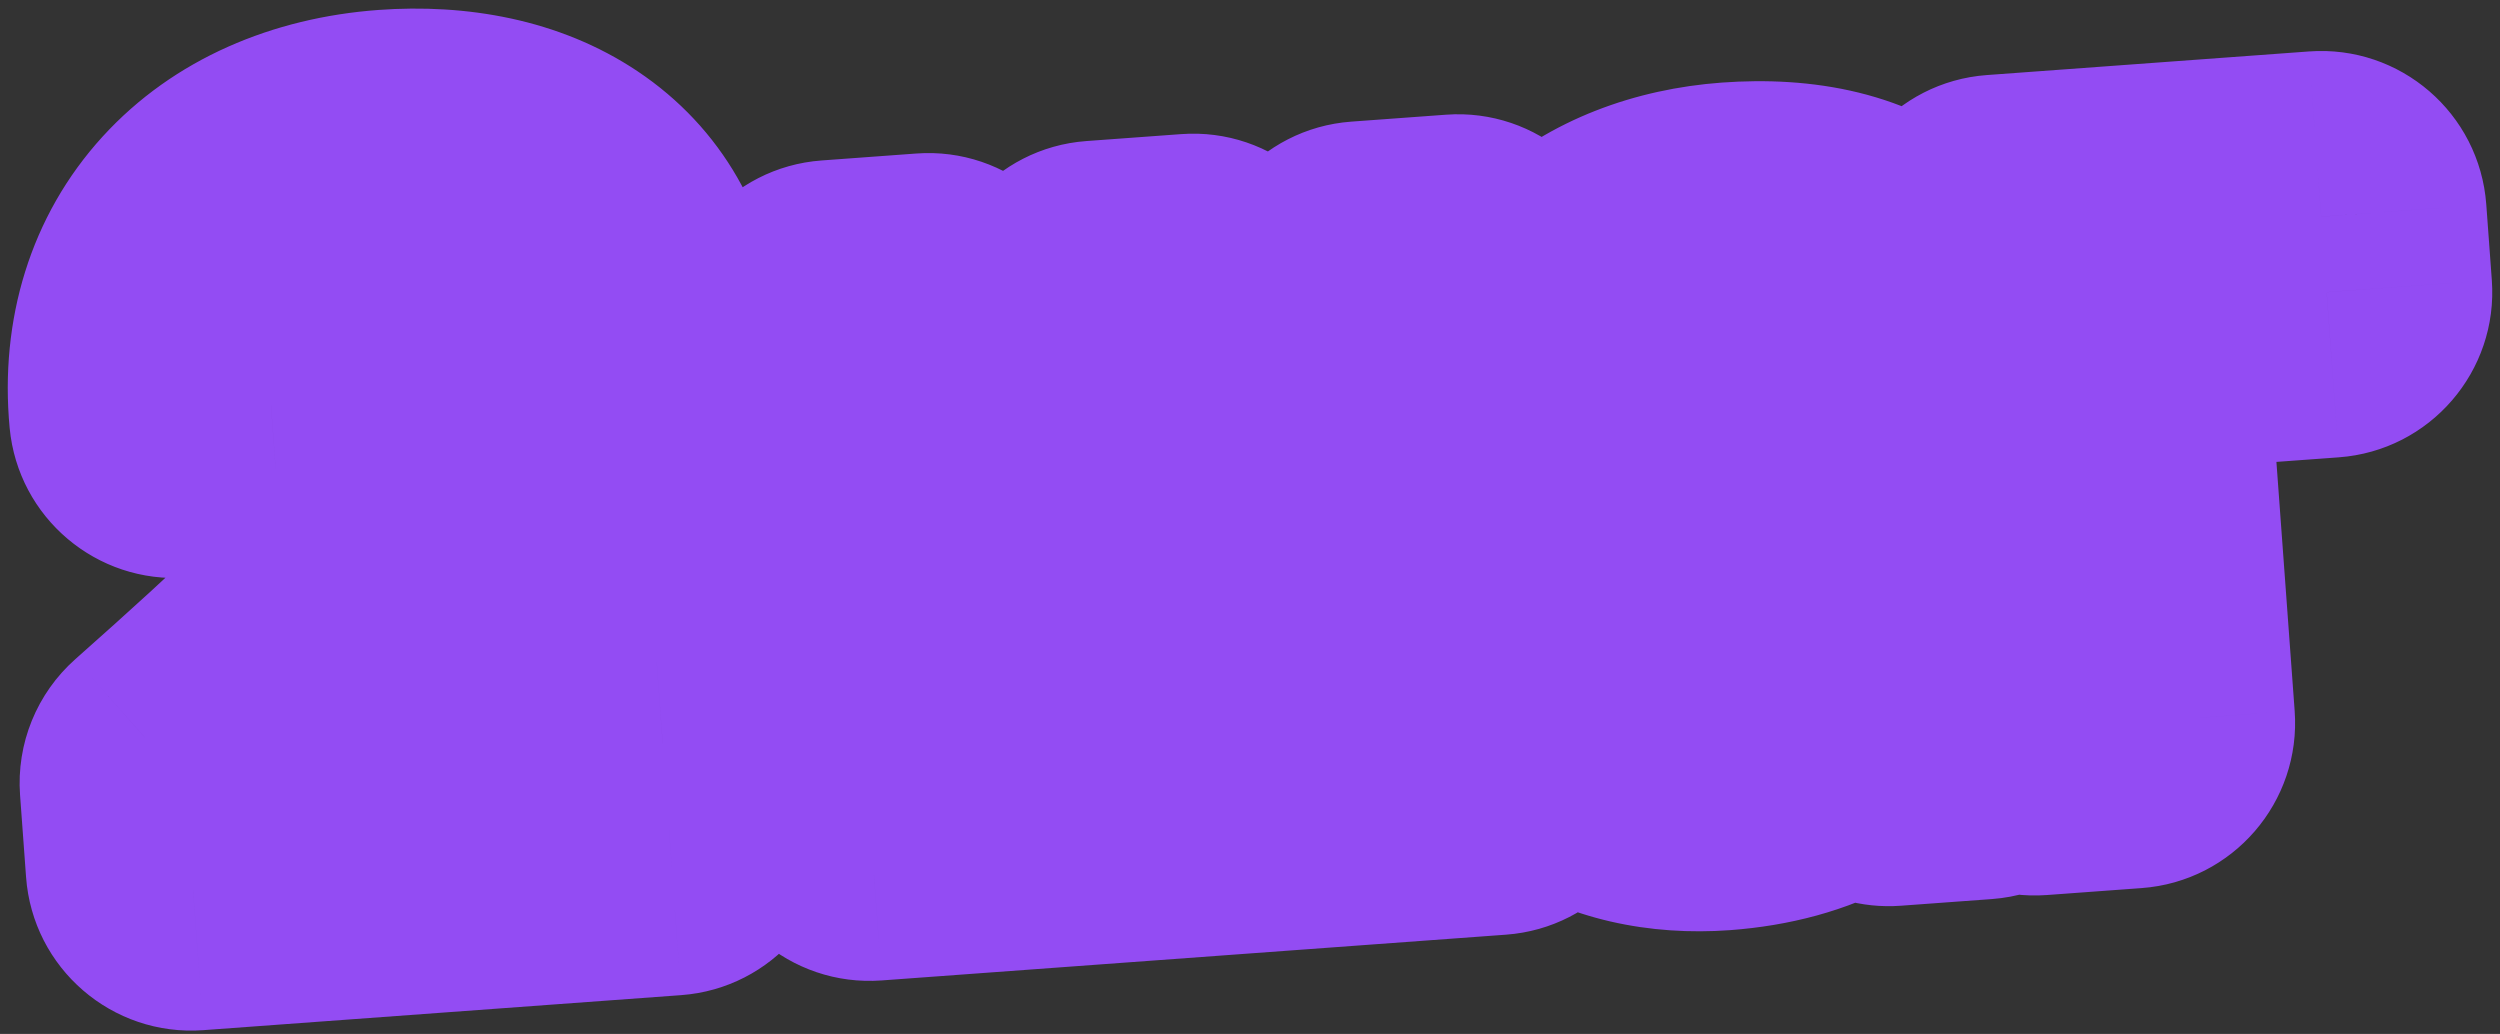
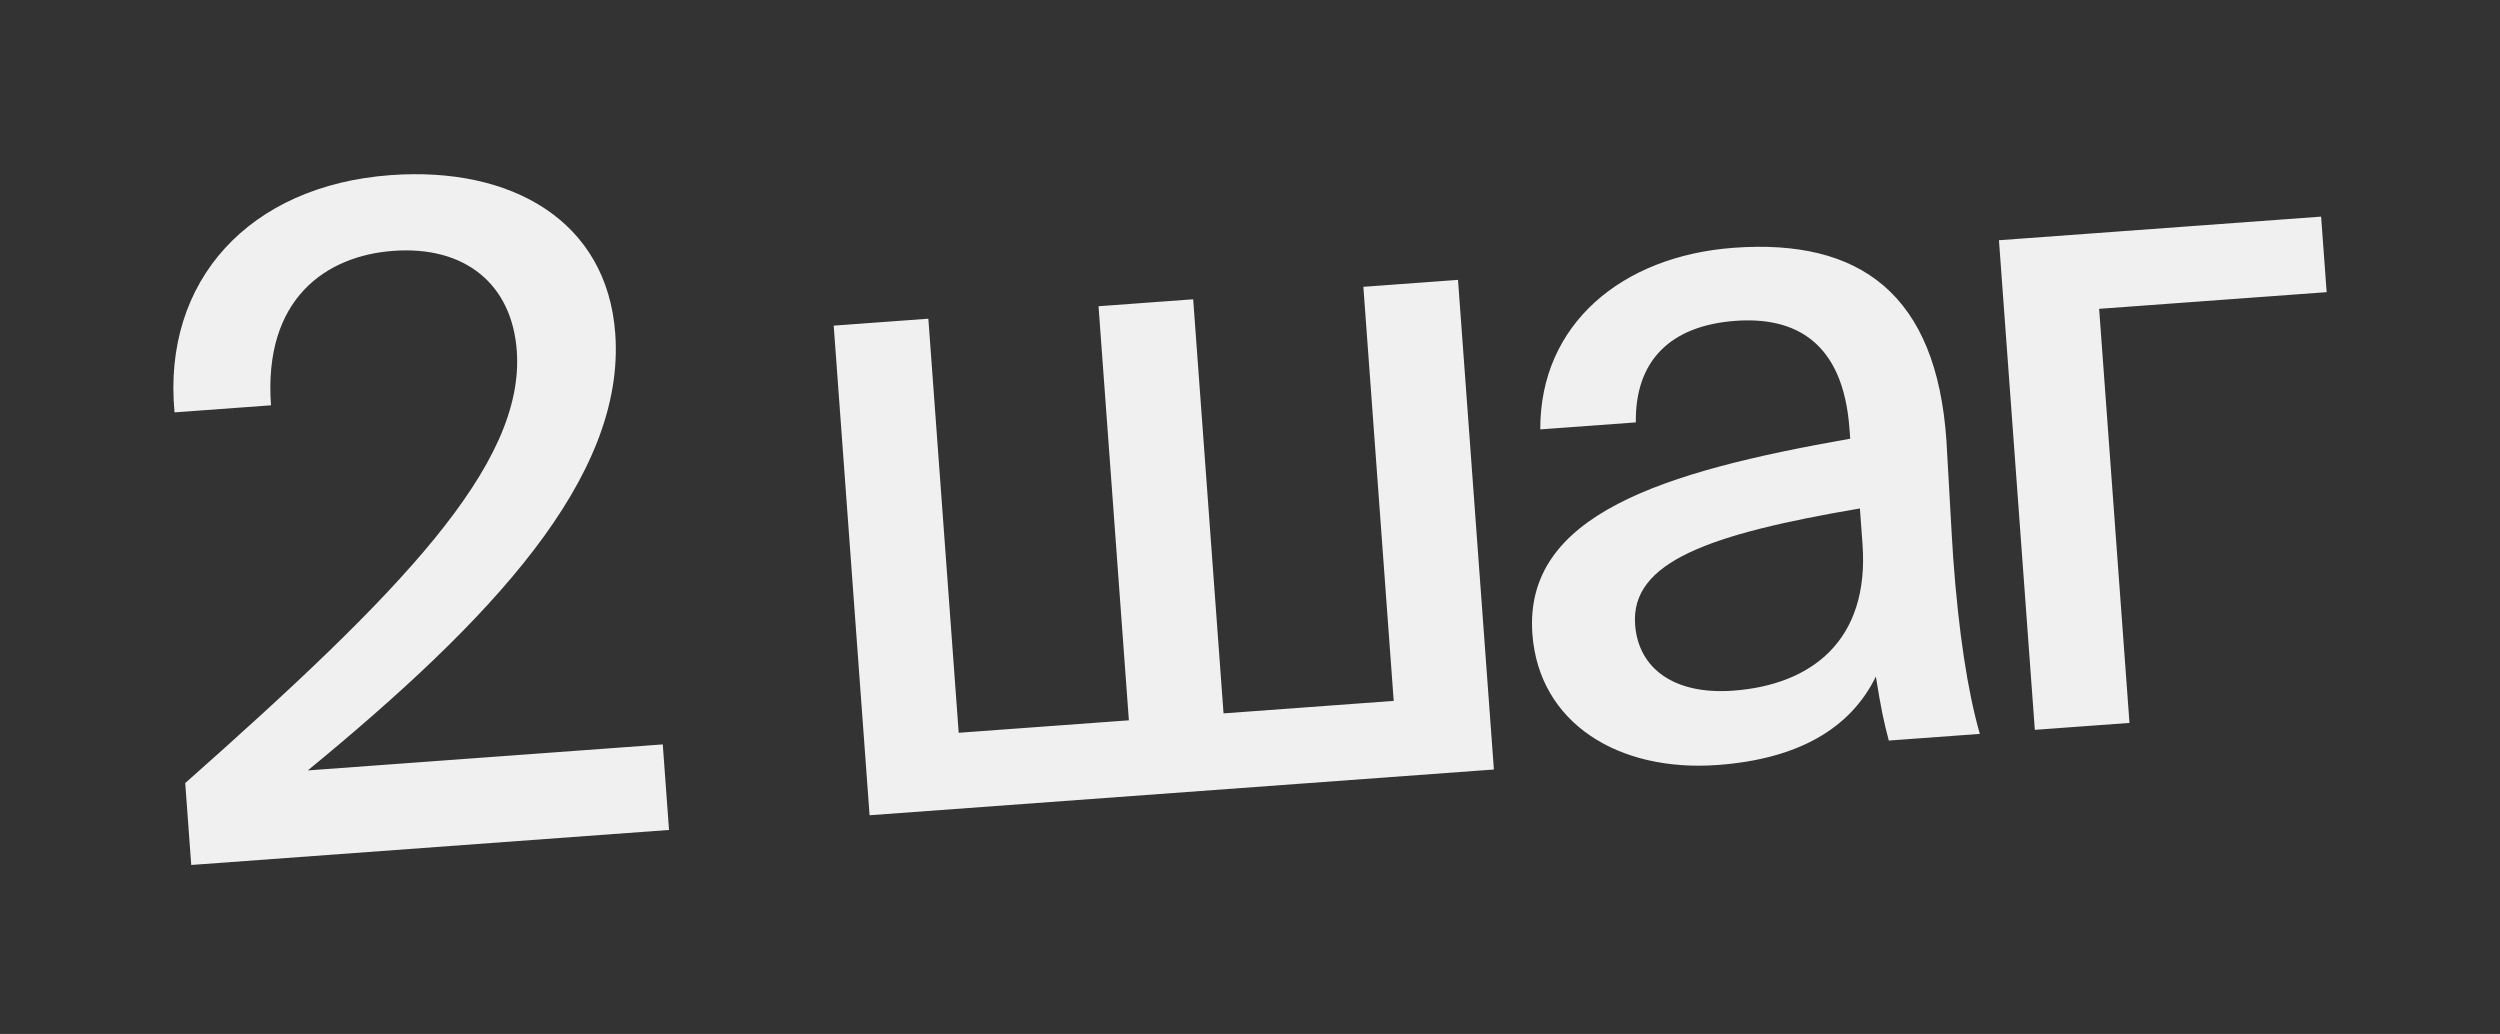
<svg xmlns="http://www.w3.org/2000/svg" width="162" height="67" viewBox="0 0 162 67" fill="none">
  <rect x="0" y="0" width="162" height="67" fill="#333333" stroke="none" />
  <mask id="path-1-outside-1_1_1998" maskUnits="userSpaceOnUse" x="-3.194" y="-9.943" width="168.459" height="78.809" fill="black">
    <rect fill="white" x="-3.194" y="-9.943" width="168.459" height="78.809" />
-     <path d="M25.302 11.349C33.204 10.769 39.336 14.352 39.868 21.605C40.555 30.982 31.746 40.224 19.947 49.923L42.947 48.238L43.353 53.781L12.392 56.05L12.003 50.743C25.866 38.462 34.032 30.156 33.487 22.725C33.172 18.42 30.142 15.915 25.484 16.256C21.12 16.576 17.055 19.364 17.561 26.264L11.31 26.722C10.506 18.184 16.161 12.019 25.302 11.349ZM94.479 18.136L96.804 49.864L56.349 52.828L54.024 21.101L60.157 20.652L62.124 47.484L73.151 46.676L71.185 19.844L77.318 19.394L79.285 46.227L90.312 45.418L88.346 18.586L94.479 18.136ZM120.69 35.247L120.522 32.947C110.742 34.612 105.657 36.408 105.955 40.477C106.167 43.367 108.541 45.031 112.316 44.754C117.328 44.387 121.153 41.557 120.69 35.247ZM111.305 49.571C104.877 50.043 99.723 46.863 99.299 41.084C98.733 33.358 107.718 30.565 119.894 28.428L119.846 27.779C119.436 22.177 116.349 20.506 112.457 20.791C108.211 21.102 105.948 23.402 106.002 27.371L99.81 27.825C99.785 21.008 105.093 16.588 112.347 16.056C120.544 15.455 125.492 19.065 126.129 28.564C126.185 29.33 126.469 34.824 126.569 36.18C126.919 40.957 127.495 44.768 128.292 47.556L122.395 47.988C122.068 46.767 121.885 45.891 121.557 43.84C119.908 47.221 116.495 49.191 111.305 49.571ZM150.767 18.932L136.024 20.012L137.99 46.845L131.857 47.294L129.532 15.567L150.408 14.037L150.767 18.932Z" />
  </mask>
  <path d="M25.302 11.349C33.204 10.769 39.336 14.352 39.868 21.605C40.555 30.982 31.746 40.224 19.947 49.923L42.947 48.238L43.353 53.781L12.392 56.05L12.003 50.743C25.866 38.462 34.032 30.156 33.487 22.725C33.172 18.42 30.142 15.915 25.484 16.256C21.12 16.576 17.055 19.364 17.561 26.264L11.31 26.722C10.506 18.184 16.161 12.019 25.302 11.349ZM94.479 18.136L96.804 49.864L56.349 52.828L54.024 21.101L60.157 20.652L62.124 47.484L73.151 46.676L71.185 19.844L77.318 19.394L79.285 46.227L90.312 45.418L88.346 18.586L94.479 18.136ZM120.69 35.247L120.522 32.947C110.742 34.612 105.657 36.408 105.955 40.477C106.167 43.367 108.541 45.031 112.316 44.754C117.328 44.387 121.153 41.557 120.69 35.247ZM111.305 49.571C104.877 50.043 99.723 46.863 99.299 41.084C98.733 33.358 107.718 30.565 119.894 28.428L119.846 27.779C119.436 22.177 116.349 20.506 112.457 20.791C108.211 21.102 105.948 23.402 106.002 27.371L99.81 27.825C99.785 21.008 105.093 16.588 112.347 16.056C120.544 15.455 125.492 19.065 126.129 28.564C126.185 29.33 126.469 34.824 126.569 36.18C126.919 40.957 127.495 44.768 128.292 47.556L122.395 47.988C122.068 46.767 121.885 45.891 121.557 43.84C119.908 47.221 116.495 49.191 111.305 49.571ZM150.767 18.932L136.024 20.012L137.99 46.845L131.857 47.294L129.532 15.567L150.408 14.037L150.767 18.932Z" fill="#F0F0F0" />
-   <path d="M19.947 49.923L13.132 41.633C9.52 44.602 8.246 49.569 9.983 53.91C11.72 58.252 16.068 60.969 20.732 60.627L19.947 49.923ZM42.947 48.238L53.65 47.453C53.217 41.542 48.073 37.101 42.162 37.534L42.947 48.238ZM43.353 53.781L44.137 64.485C50.049 64.051 54.489 58.908 54.056 52.997L43.353 53.781ZM12.392 56.05L1.689 56.835C2.122 62.746 7.265 67.187 13.177 66.754L12.392 56.05ZM12.003 50.743L4.887 42.709C2.382 44.929 1.055 48.19 1.3 51.527L12.003 50.743ZM17.561 26.264L18.345 36.968C24.257 36.534 28.698 31.391 28.264 25.48L17.561 26.264ZM11.31 26.722L0.625 27.728C1.172 33.543 6.269 37.852 12.094 37.426L11.31 26.722ZM26.086 22.052C28.365 21.885 29.307 22.41 29.384 22.461C29.395 22.469 29.364 22.45 29.314 22.396C29.262 22.342 29.212 22.275 29.171 22.204C29.075 22.037 29.139 22.039 29.165 22.39L50.572 20.821C50.071 13.995 46.731 8.24 41.314 4.618C36.216 1.209 30.141 0.233 24.517 0.645L26.086 22.052ZM29.165 22.39C29.234 23.334 28.914 25.399 26.066 29.123C23.25 32.804 18.883 36.906 13.132 41.633L26.762 58.214C32.811 53.242 38.748 47.873 43.114 42.164C47.448 36.498 51.19 29.253 50.572 20.821L29.165 22.39ZM20.732 60.627L43.731 58.941L42.162 37.534L19.163 39.22L20.732 60.627ZM32.243 49.022L32.649 54.566L54.056 52.997L53.65 47.453L32.243 49.022ZM42.568 43.078L11.608 45.347L13.177 66.754L44.137 64.485L42.568 43.078ZM23.096 55.266L22.707 49.958L1.3 51.527L1.689 56.835L23.096 55.266ZM19.12 58.776C26.009 52.673 32.137 47.001 36.462 41.702C40.605 36.627 44.776 29.917 44.191 21.941L22.784 23.51C22.744 22.964 23.104 24.122 19.834 28.128C16.747 31.91 11.86 36.532 4.887 42.709L19.12 58.776ZM44.191 21.941C43.856 17.366 41.938 12.718 37.886 9.422C33.91 6.188 29.081 5.232 24.699 5.553L26.268 26.96C26.545 26.939 25.561 27.065 24.342 26.074C23.049 25.022 22.804 23.779 22.784 23.51L44.191 21.941ZM24.699 5.553C20.613 5.852 15.681 7.381 11.864 11.455C7.879 15.709 6.437 21.313 6.857 27.049L28.264 25.48C28.218 24.845 28.308 24.734 28.235 24.972C28.151 25.246 27.939 25.692 27.528 26.13C26.709 27.005 25.991 26.98 26.268 26.96L24.699 5.553ZM16.776 15.56L10.525 16.019L12.094 37.426L18.345 36.968L16.776 15.56ZM21.995 25.716C21.847 24.149 22.29 23.554 22.506 23.317C22.793 23.003 23.742 22.224 26.086 22.052L24.517 0.645C17.721 1.143 11.273 3.782 6.648 8.852C1.952 14 -0.031 20.758 0.625 27.728L21.995 25.716ZM94.479 18.136L105.182 17.352C104.749 11.44 99.606 7 93.695 7.433L94.479 18.136ZM96.804 49.864L97.589 60.567C103.5 60.134 107.941 54.99 107.508 49.079L96.804 49.864ZM56.349 52.828L45.646 53.613C46.079 59.524 51.222 63.965 57.134 63.532L56.349 52.828ZM54.024 21.101L53.239 10.398C47.328 10.831 42.887 15.975 43.32 21.886L54.024 21.101ZM60.157 20.652L70.861 19.867C70.427 13.956 65.284 9.515 59.373 9.948L60.157 20.652ZM62.124 47.484L51.42 48.269C51.853 54.18 56.997 58.621 62.908 58.188L62.124 47.484ZM73.151 46.676L73.936 57.38C79.847 56.946 84.288 51.803 83.855 45.892L73.151 46.676ZM71.185 19.844L70.4 9.14C64.489 9.573 60.048 14.717 60.481 20.628L71.185 19.844ZM77.318 19.394L88.022 18.61C87.588 12.698 82.445 8.257 76.534 8.691L77.318 19.394ZM79.285 46.227L68.581 47.011C69.014 52.922 74.158 57.363 80.069 56.93L79.285 46.227ZM90.312 45.418L91.097 56.122C97.008 55.688 101.449 50.545 101.016 44.634L90.312 45.418ZM88.346 18.586L87.561 7.882C81.65 8.316 77.209 13.459 77.642 19.37L88.346 18.586ZM83.775 18.921L86.101 50.648L107.508 49.079L105.182 17.352L83.775 18.921ZM96.02 39.16L55.565 42.125L57.134 63.532L97.589 60.567L96.02 39.16ZM67.053 52.044L64.727 20.317L43.32 21.886L45.646 53.613L67.053 52.044ZM54.808 31.805L60.941 31.355L59.373 9.948L53.239 10.398L54.808 31.805ZM49.454 21.436L51.42 48.269L72.827 46.7L70.861 19.867L49.454 21.436ZM62.908 58.188L73.936 57.38L72.367 35.973L61.339 36.781L62.908 58.188ZM83.855 45.892L81.888 19.059L60.481 20.628L62.448 47.461L83.855 45.892ZM71.969 30.547L78.103 30.098L76.534 8.691L70.4 9.14L71.969 30.547ZM66.615 20.178L68.581 47.011L89.988 45.442L88.022 18.61L66.615 20.178ZM80.069 56.93L91.097 56.122L89.528 34.715L78.5 35.523L80.069 56.93ZM101.016 44.634L99.049 17.801L77.642 19.37L79.609 46.203L101.016 44.634ZM89.13 29.289L95.263 28.84L93.695 7.433L87.561 7.882L89.13 29.289ZM120.522 32.947L131.225 32.163C131.004 29.146 129.521 26.363 127.14 24.498C124.759 22.633 121.701 21.86 118.72 22.367L120.522 32.947ZM119.894 28.428L121.75 38.998C127.176 38.046 131 33.138 130.597 27.643L119.894 28.428ZM106.002 27.371L106.787 38.074C112.45 37.659 116.81 32.904 116.733 27.226L106.002 27.371ZM99.81 27.825L89.078 27.864C89.089 30.84 90.335 33.678 92.518 35.7C94.702 37.721 97.627 38.746 100.594 38.528L99.81 27.825ZM126.129 28.564L115.421 29.282C115.423 29.304 115.424 29.326 115.426 29.348L126.129 28.564ZM128.292 47.556L129.076 58.259C132.298 58.023 135.242 56.348 137.091 53.7C138.941 51.051 139.499 47.71 138.61 44.605L128.292 47.556ZM122.395 47.988L112.027 50.761C113.359 55.739 118.04 59.068 123.179 58.691L122.395 47.988ZM121.557 43.84L132.154 42.144C131.415 37.522 127.765 33.912 123.135 33.224C118.505 32.536 113.963 34.928 111.911 39.135L121.557 43.84ZM131.394 34.463L131.225 32.163L109.818 33.732L109.987 36.032L131.394 34.463ZM118.72 22.367C113.874 23.192 108.806 24.242 104.858 26.115C102.797 27.093 100.224 28.664 98.212 31.289C95.978 34.204 94.99 37.698 95.251 41.262L116.658 39.693C116.706 40.343 116.658 41.169 116.392 42.075C116.125 42.987 115.703 43.753 115.247 44.348C114.411 45.439 113.665 45.694 114.06 45.507C114.403 45.344 115.198 45.04 116.704 44.66C118.167 44.291 120.011 43.921 122.323 43.527L118.72 22.367ZM95.251 41.262C95.58 45.743 97.777 49.966 101.764 52.678C105.448 55.183 109.622 55.713 113.1 55.458L111.531 34.051C111.235 34.072 112.335 33.909 113.834 34.929C114.616 35.46 115.346 36.219 115.879 37.174C116.405 38.116 116.608 39.014 116.658 39.693L95.251 41.262ZM113.1 55.458C117.257 55.153 122.269 53.738 126.188 49.775C130.341 45.575 131.8 40.007 131.394 34.463L109.987 36.032C110.02 36.482 109.944 36.432 110.063 36.063C110.195 35.653 110.474 35.139 110.925 34.683C111.793 33.805 112.387 33.988 111.531 34.051L113.1 55.458ZM110.521 38.868C109.885 38.914 109.444 38.858 109.194 38.8C108.943 38.742 108.939 38.697 109.085 38.796C109.247 38.907 109.506 39.138 109.722 39.51C109.943 39.889 109.996 40.2 110.003 40.299L88.596 41.868C89.052 48.094 92.219 53.284 97.016 56.547C101.578 59.648 107.014 60.647 112.09 60.275L110.521 38.868ZM110.003 40.299C110.031 40.675 109.909 41.505 109.401 42.241C109.038 42.768 108.884 42.645 109.787 42.173C111.846 41.098 115.619 40.075 121.75 38.998L118.038 17.857C111.993 18.919 105.186 20.36 99.85 23.147C97.056 24.607 94.001 26.764 91.732 30.054C89.318 33.554 88.285 37.629 88.596 41.868L110.003 40.299ZM130.597 27.643L130.55 26.995L109.143 28.564L109.19 29.212L130.597 27.643ZM130.55 26.995C130.213 22.398 128.601 17.365 124.294 13.805C120.081 10.322 115.184 9.83 111.672 10.088L113.241 31.494C113.621 31.467 112.214 31.667 110.62 30.35C108.932 28.955 109.069 27.558 109.143 28.564L130.55 26.995ZM111.672 10.088C107.854 10.367 103.426 11.659 99.958 15.191C96.387 18.829 95.216 23.43 95.271 27.516L116.733 27.226C116.735 27.343 116.668 28.81 115.276 30.228C113.987 31.54 112.813 31.526 113.241 31.494L111.672 10.088ZM105.218 16.667L99.025 17.121L100.594 38.528L106.787 38.074L105.218 16.667ZM110.542 27.785C110.541 27.502 110.59 27.442 110.562 27.505C110.536 27.566 110.509 27.578 110.56 27.532C110.686 27.418 111.408 26.886 113.131 26.759L111.562 5.352C106.032 5.758 100.473 7.702 96.138 11.635C91.645 15.711 89.054 21.428 89.078 27.864L110.542 27.785ZM113.131 26.759C115.681 26.573 115.696 27.193 115.073 26.657C114.432 26.106 115.21 26.137 115.421 29.282L136.837 27.846C136.411 21.491 134.397 14.968 129.073 10.387C123.768 5.822 117.209 4.939 111.562 5.352L113.131 26.759ZM115.426 29.348C115.425 29.34 115.427 29.362 115.431 29.433C115.435 29.497 115.44 29.582 115.447 29.687C115.459 29.898 115.474 30.168 115.492 30.487C115.528 31.125 115.571 31.916 115.617 32.742C115.704 34.321 115.807 36.163 115.865 36.964L137.272 35.395C137.232 34.84 137.142 33.258 137.049 31.559C136.964 30.026 136.87 28.291 136.833 27.779L115.426 29.348ZM115.865 36.964C116.239 42.061 116.885 46.702 117.974 50.507L138.61 44.605C138.104 42.835 137.599 39.852 137.272 35.395L115.865 36.964ZM127.508 36.852L121.61 37.284L123.179 58.691L129.076 58.259L127.508 36.852ZM132.762 45.215C132.563 44.469 132.449 43.981 132.154 42.144L110.96 45.535C111.322 47.8 111.573 49.064 112.027 50.761L132.762 45.215ZM111.911 39.135C111.965 39.024 112.064 38.869 112.209 38.716C112.353 38.565 112.468 38.493 112.489 38.481C112.504 38.473 111.99 38.76 110.521 38.868L112.09 60.275C119.648 59.721 127.329 56.488 131.203 48.544L111.911 39.135ZM150.767 18.932L151.551 29.635C157.463 29.202 161.903 24.059 161.47 18.147L150.767 18.932ZM136.024 20.012L135.239 9.309C129.328 9.742 124.887 14.886 125.32 20.797L136.024 20.012ZM137.99 46.845L138.775 57.548C144.686 57.115 149.127 51.972 148.694 46.06L137.99 46.845ZM131.857 47.294L121.154 48.079C121.587 53.99 126.73 58.431 132.642 57.998L131.857 47.294ZM129.532 15.567L128.747 4.864C122.836 5.297 118.395 10.44 118.828 16.352L129.532 15.567ZM150.408 14.037L161.111 13.253C160.678 7.341 155.535 2.9 149.623 3.334L150.408 14.037ZM149.982 8.228L135.239 9.309L136.808 30.716L151.551 29.635L149.982 8.228ZM125.32 20.797L127.287 47.629L148.694 46.06L146.727 19.228L125.32 20.797ZM137.206 36.141L131.073 36.591L132.642 57.998L138.775 57.548L137.206 36.141ZM142.561 46.51L140.235 14.783L118.828 16.352L121.154 48.079L142.561 46.51ZM130.316 26.271L151.192 24.741L149.623 3.334L128.747 4.864L130.316 26.271ZM139.704 14.822L140.063 19.716L161.47 18.147L161.111 13.253L139.704 14.822Z" fill="#934CF3" mask="url(#path-1-outside-1_1_1998)" />
</svg>